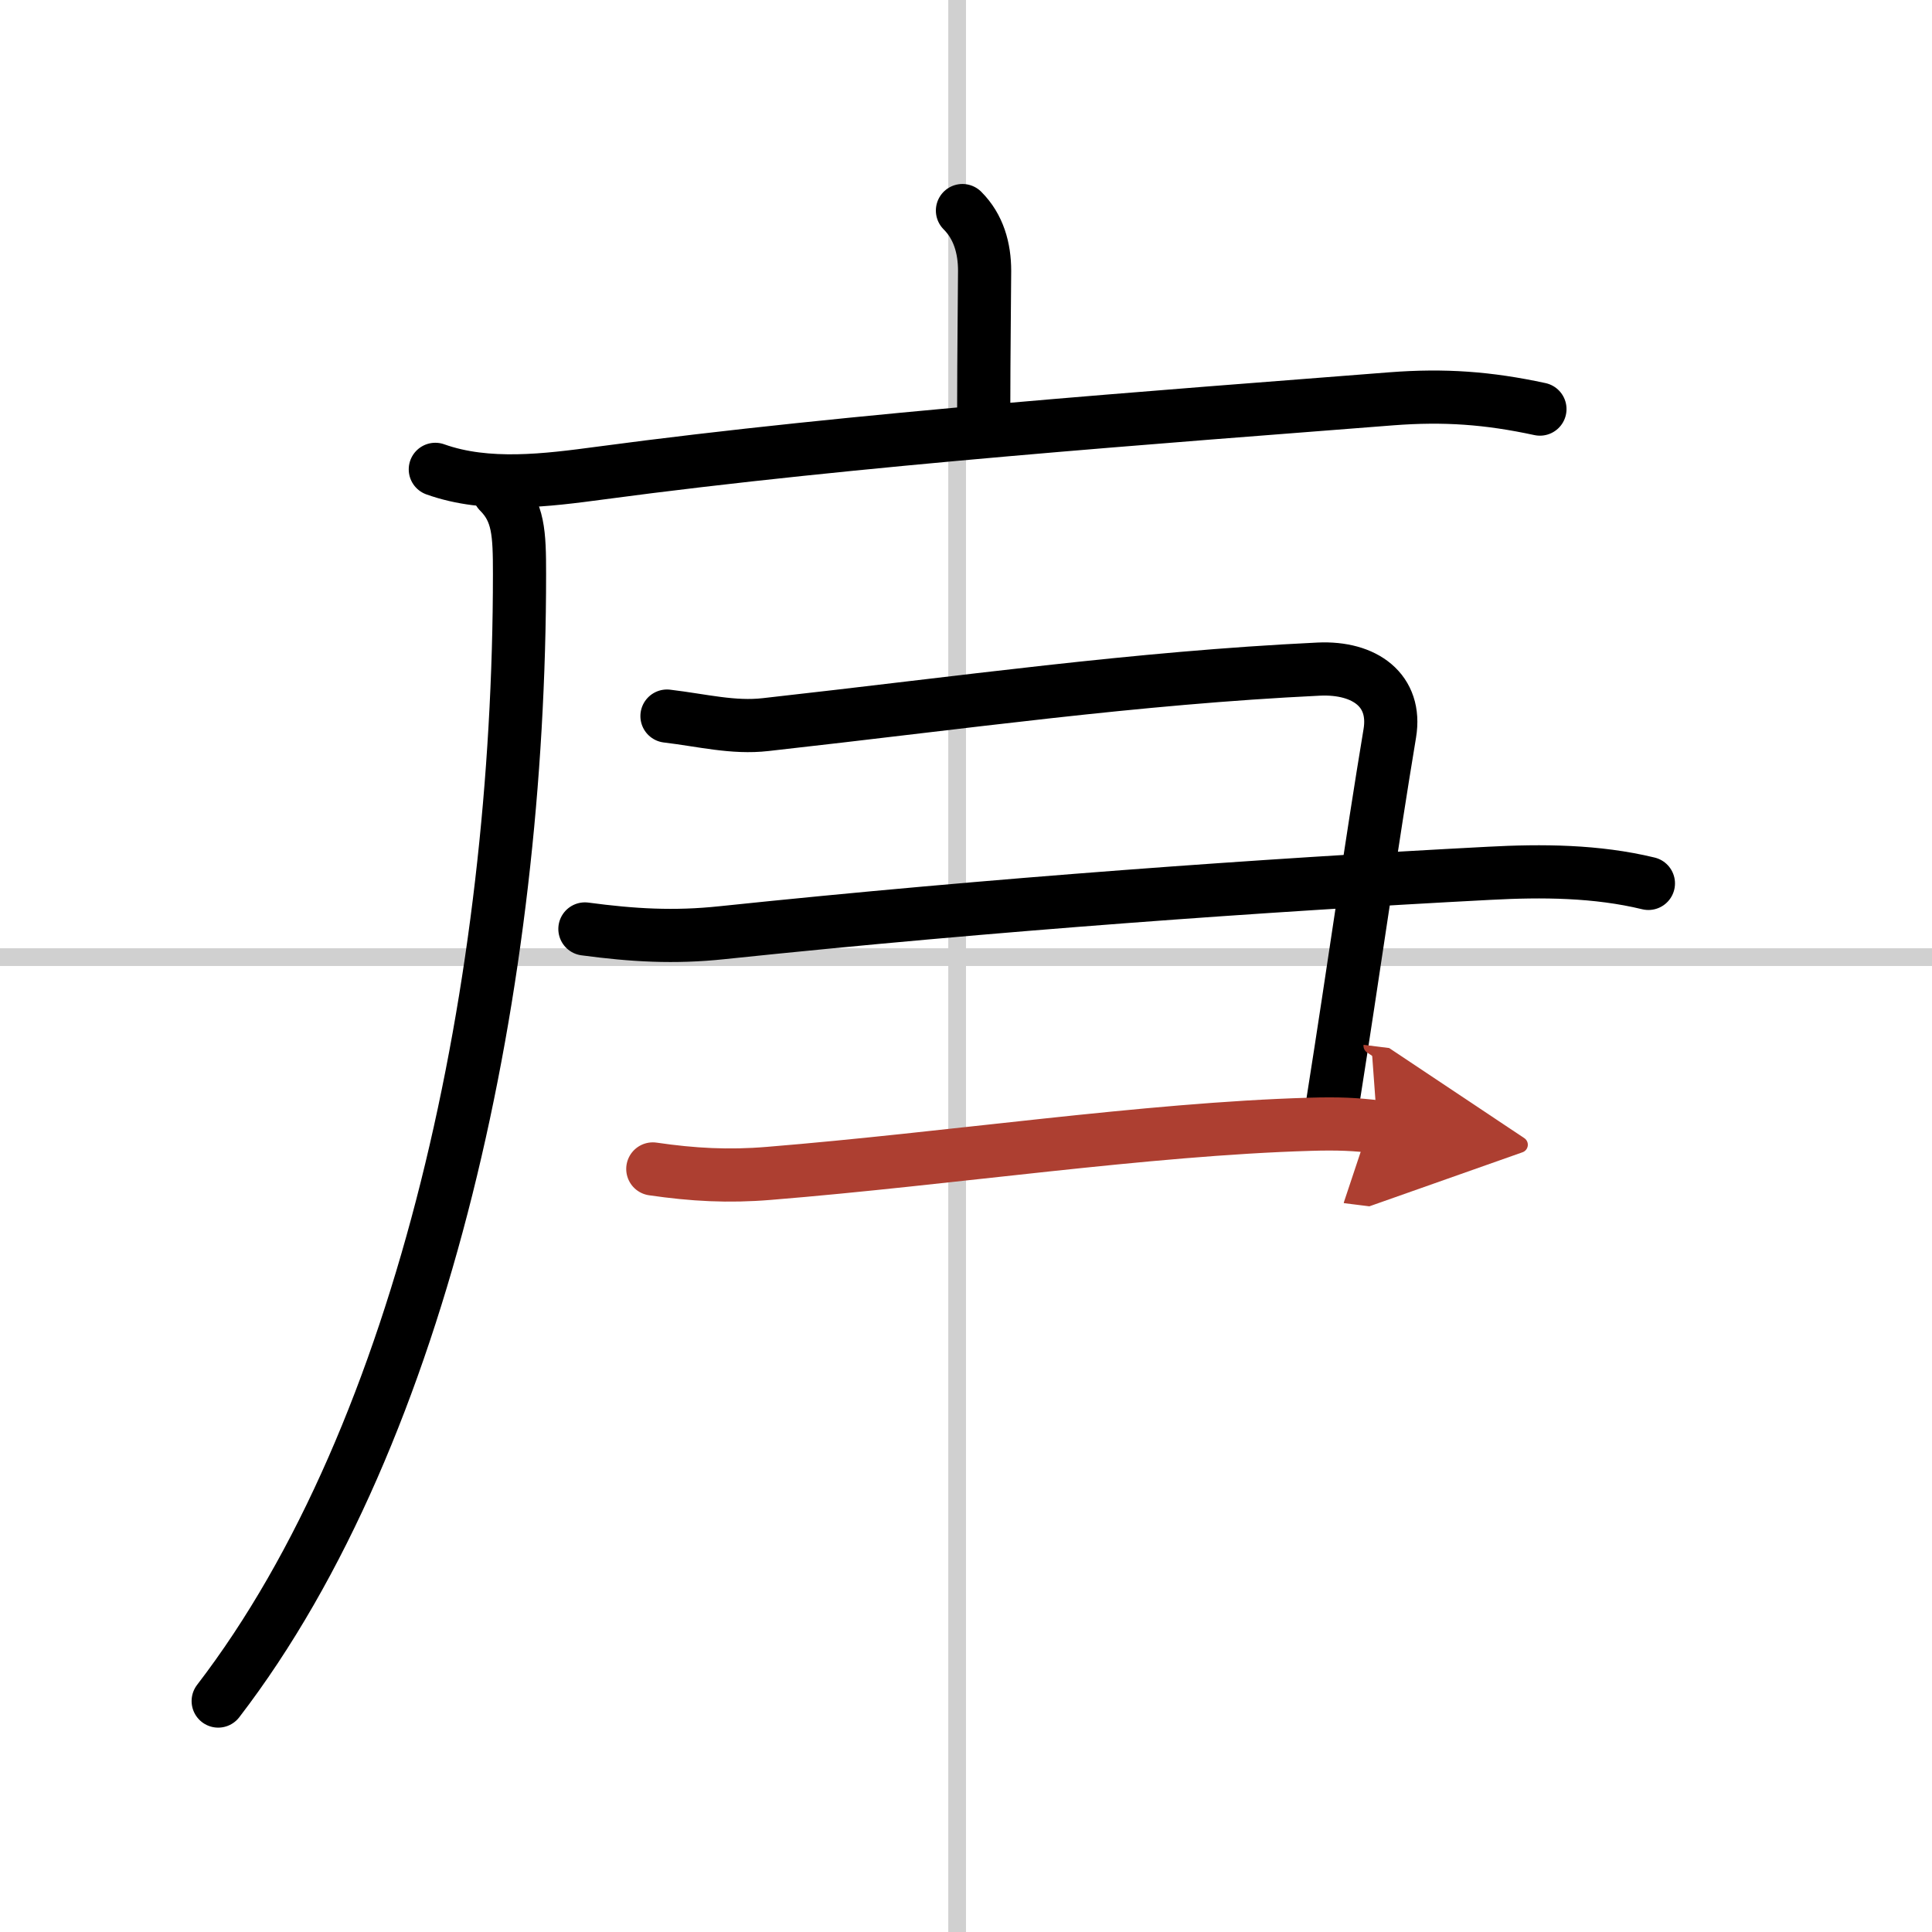
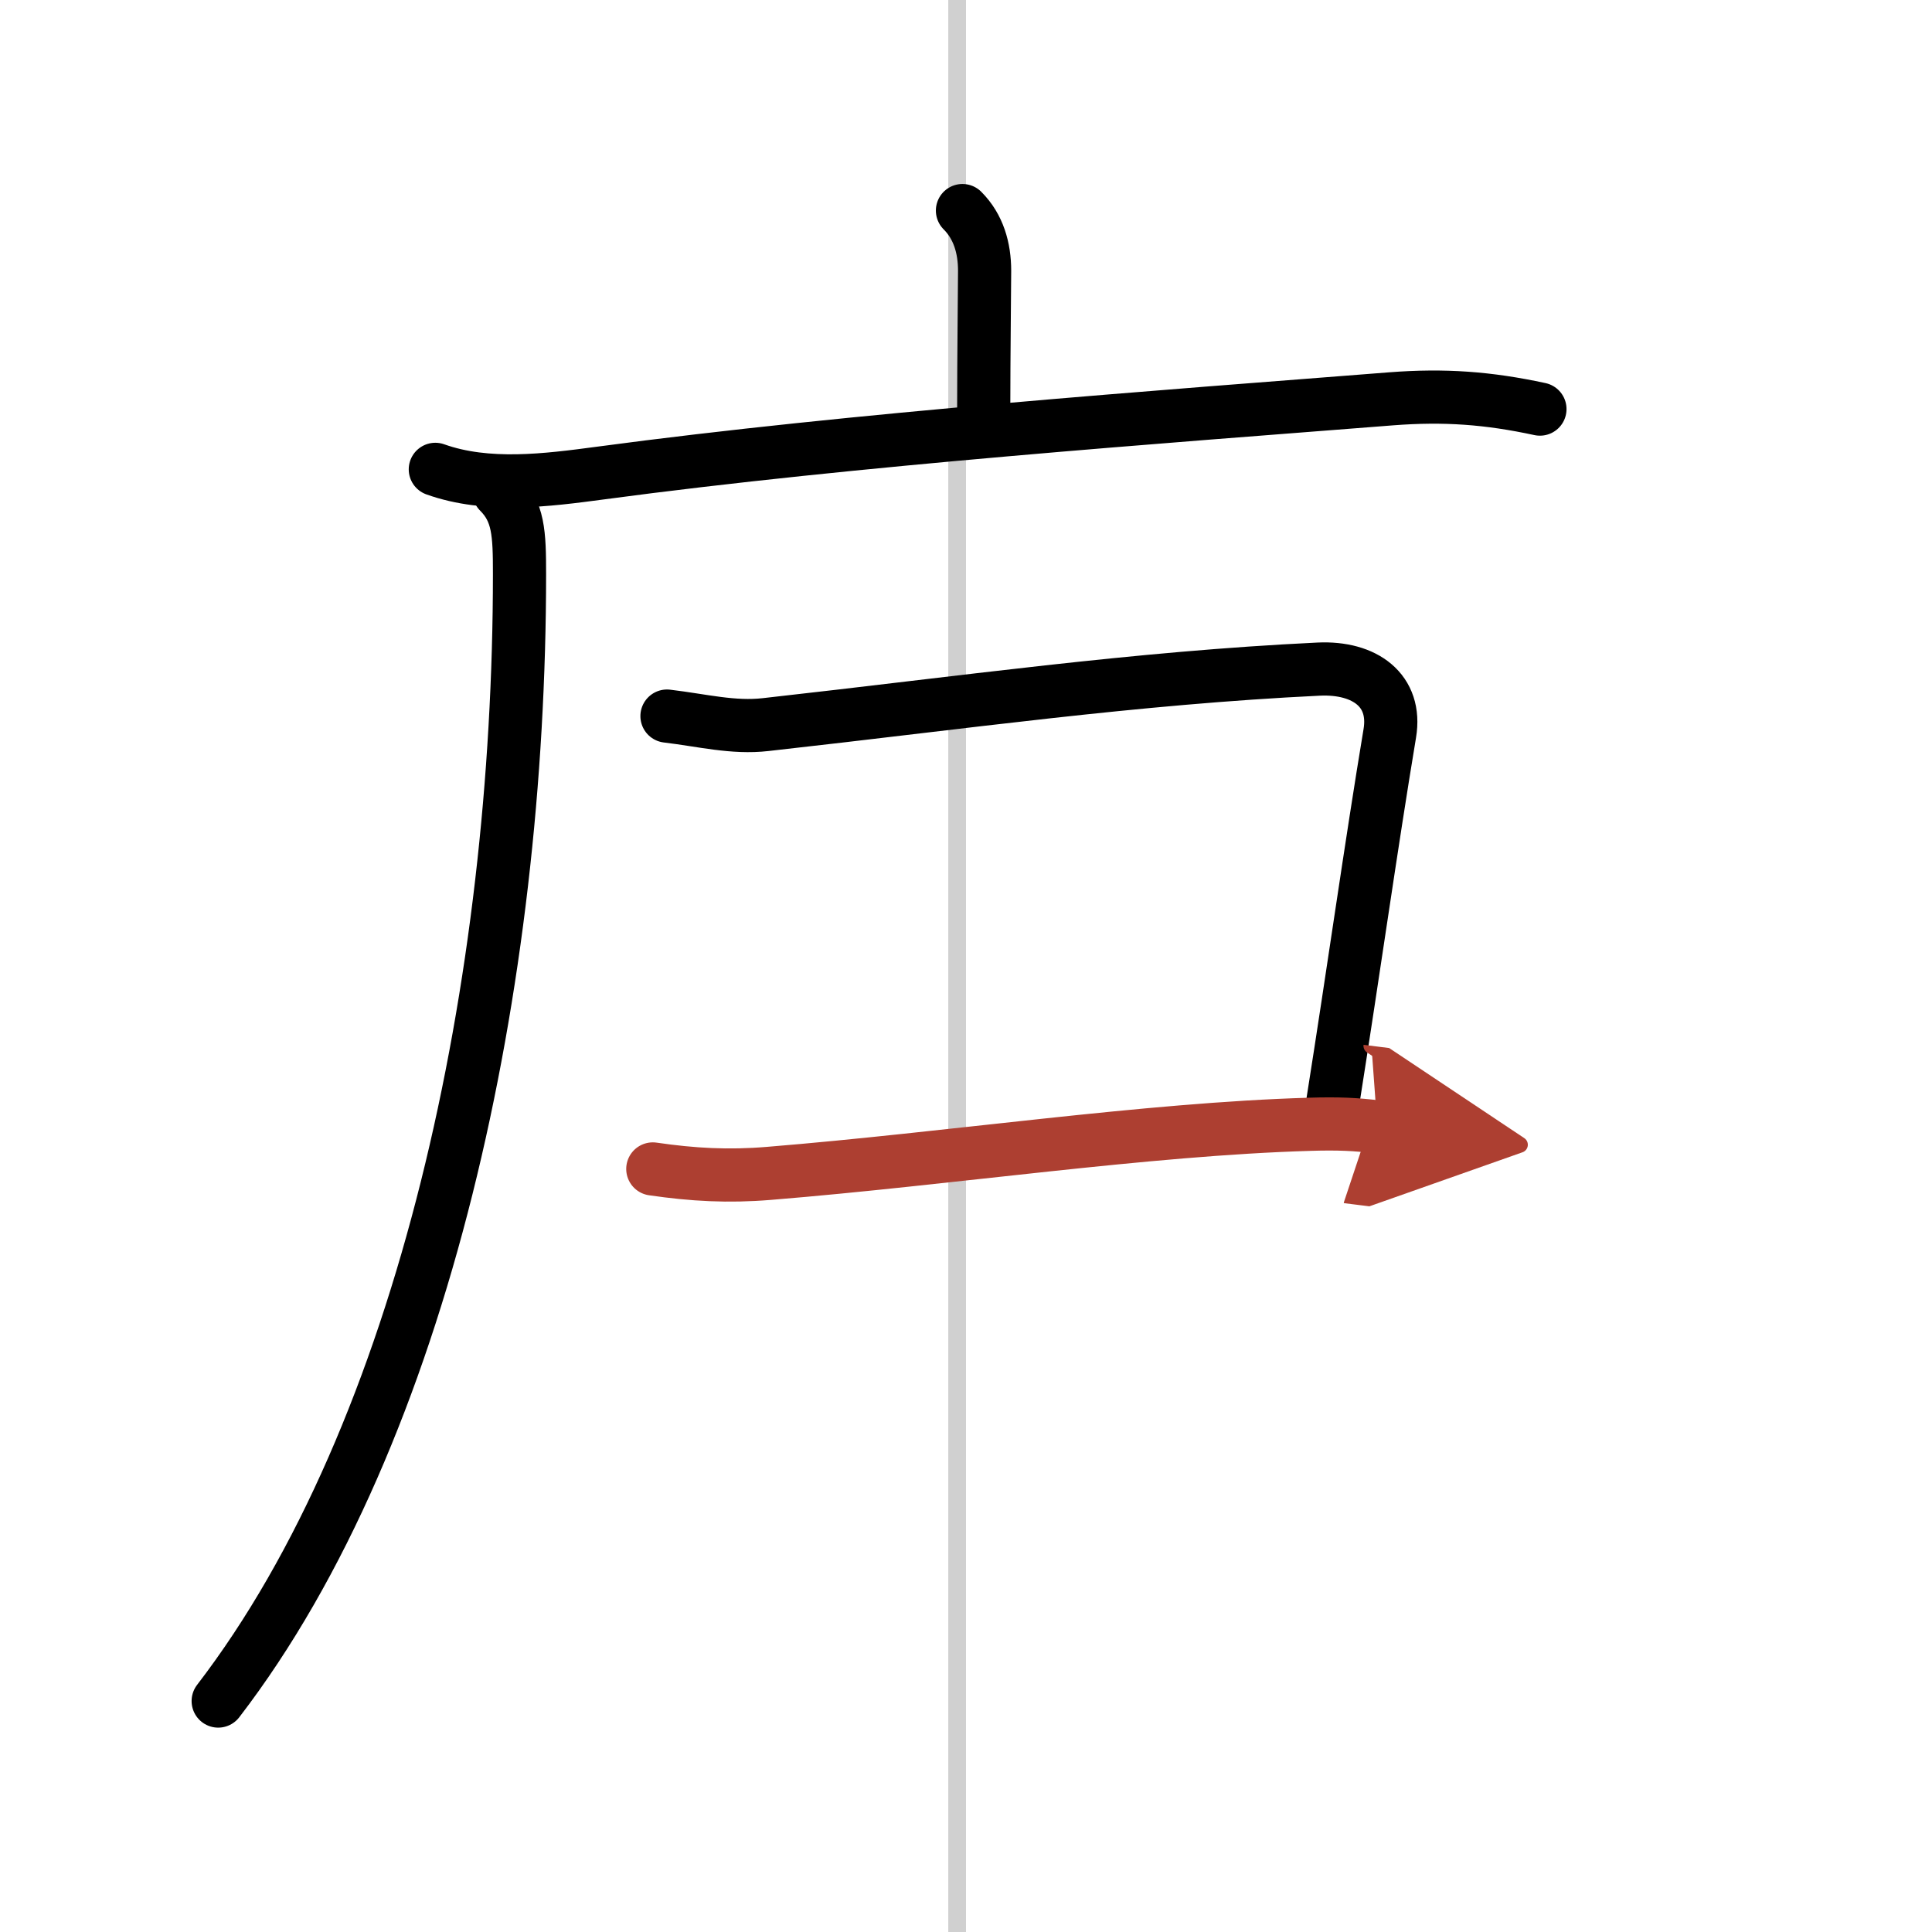
<svg xmlns="http://www.w3.org/2000/svg" width="400" height="400" viewBox="0 0 109 109">
  <defs>
    <marker id="a" markerWidth="4" orient="auto" refX="1" refY="5" viewBox="0 0 10 10">
      <polyline points="0 0 10 5 0 10 1 5" fill="#ad3f31" stroke="#ad3f31" />
    </marker>
  </defs>
  <g fill="none" stroke="#000" stroke-linecap="round" stroke-linejoin="round" stroke-width="3">
-     <rect width="100%" height="100%" fill="#fff" stroke="#fff" />
    <line x1="54" x2="54" y2="109" stroke="#d0d0d0" stroke-width="1" />
-     <line x2="109" y1="54" y2="54" stroke="#d0d0d0" stroke-width="1" />
    <path d="m54.3 11.88c0.91 0.91 1.25 2.12 1.25 3.4 0 0.78-0.05 4.96-0.05 7.71" />
    <path d="m24.56 26.48c2.94 1.05 6.31 0.61 9.31 0.21 14.38-1.93 31.75-3.18 44.63-4.19 2.99-0.23 5.46-0.05 8.38 0.58" />
    <path d="m28.15 27.75c1.11 1.11 1.16 2.34 1.16 4.63 0 22.87-5.31 48.37-17 63.59" />
    <path d="m37.63 40.4c2.01 0.24 3.73 0.69 5.57 0.48 11.3-1.26 20.8-2.63 31.2-3.13 2.61-0.12 4.41 1.21 4.01 3.62-1.05 6.31-2.04 13.38-3.21 20.77" />
-     <path d="m33 52.41c2.7 0.36 5.03 0.5 7.75 0.21 15.38-1.61 30.63-2.69 43.27-3.35 2.98-0.16 6.05-0.14 8.98 0.57" />
    <path d="m36.83 65.95c2.26 0.33 4.27 0.44 6.55 0.25 10.21-0.83 21.26-2.5 30.52-2.77 1.6-0.05 2.61 0 3.81 0.15" marker-end="url(#a)" stroke="#ad3f31" />
  </g>
</svg>